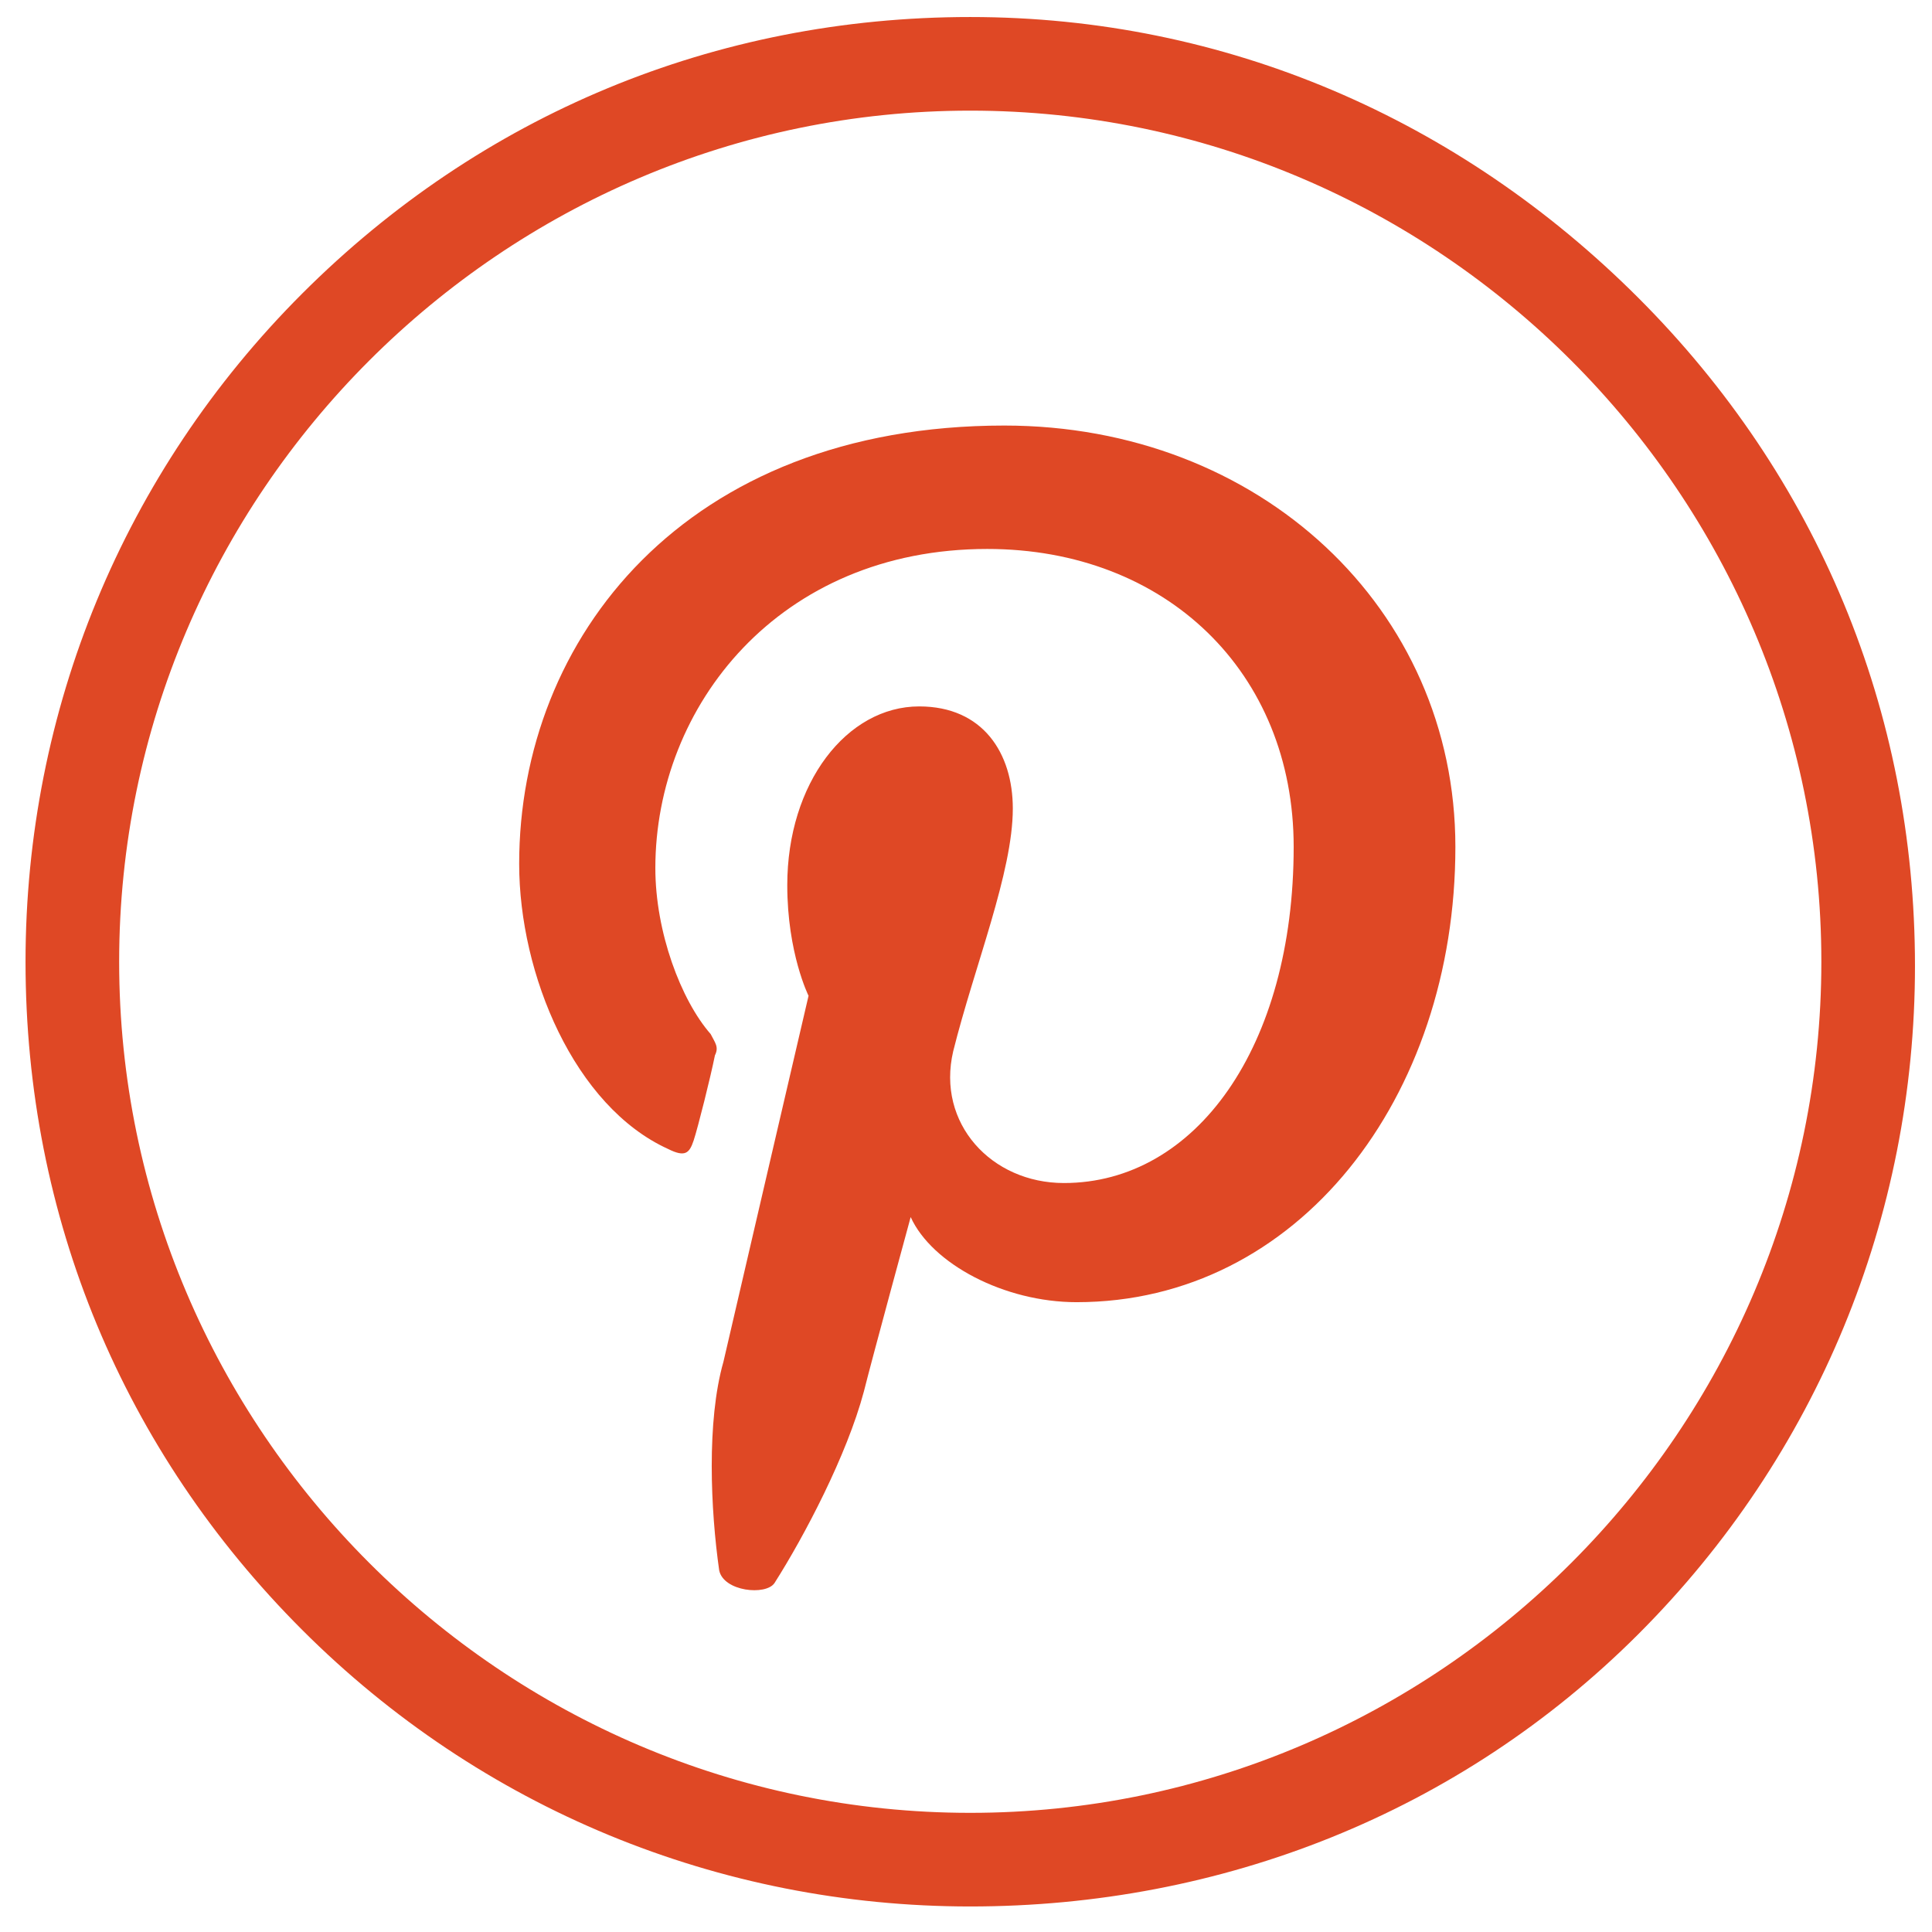
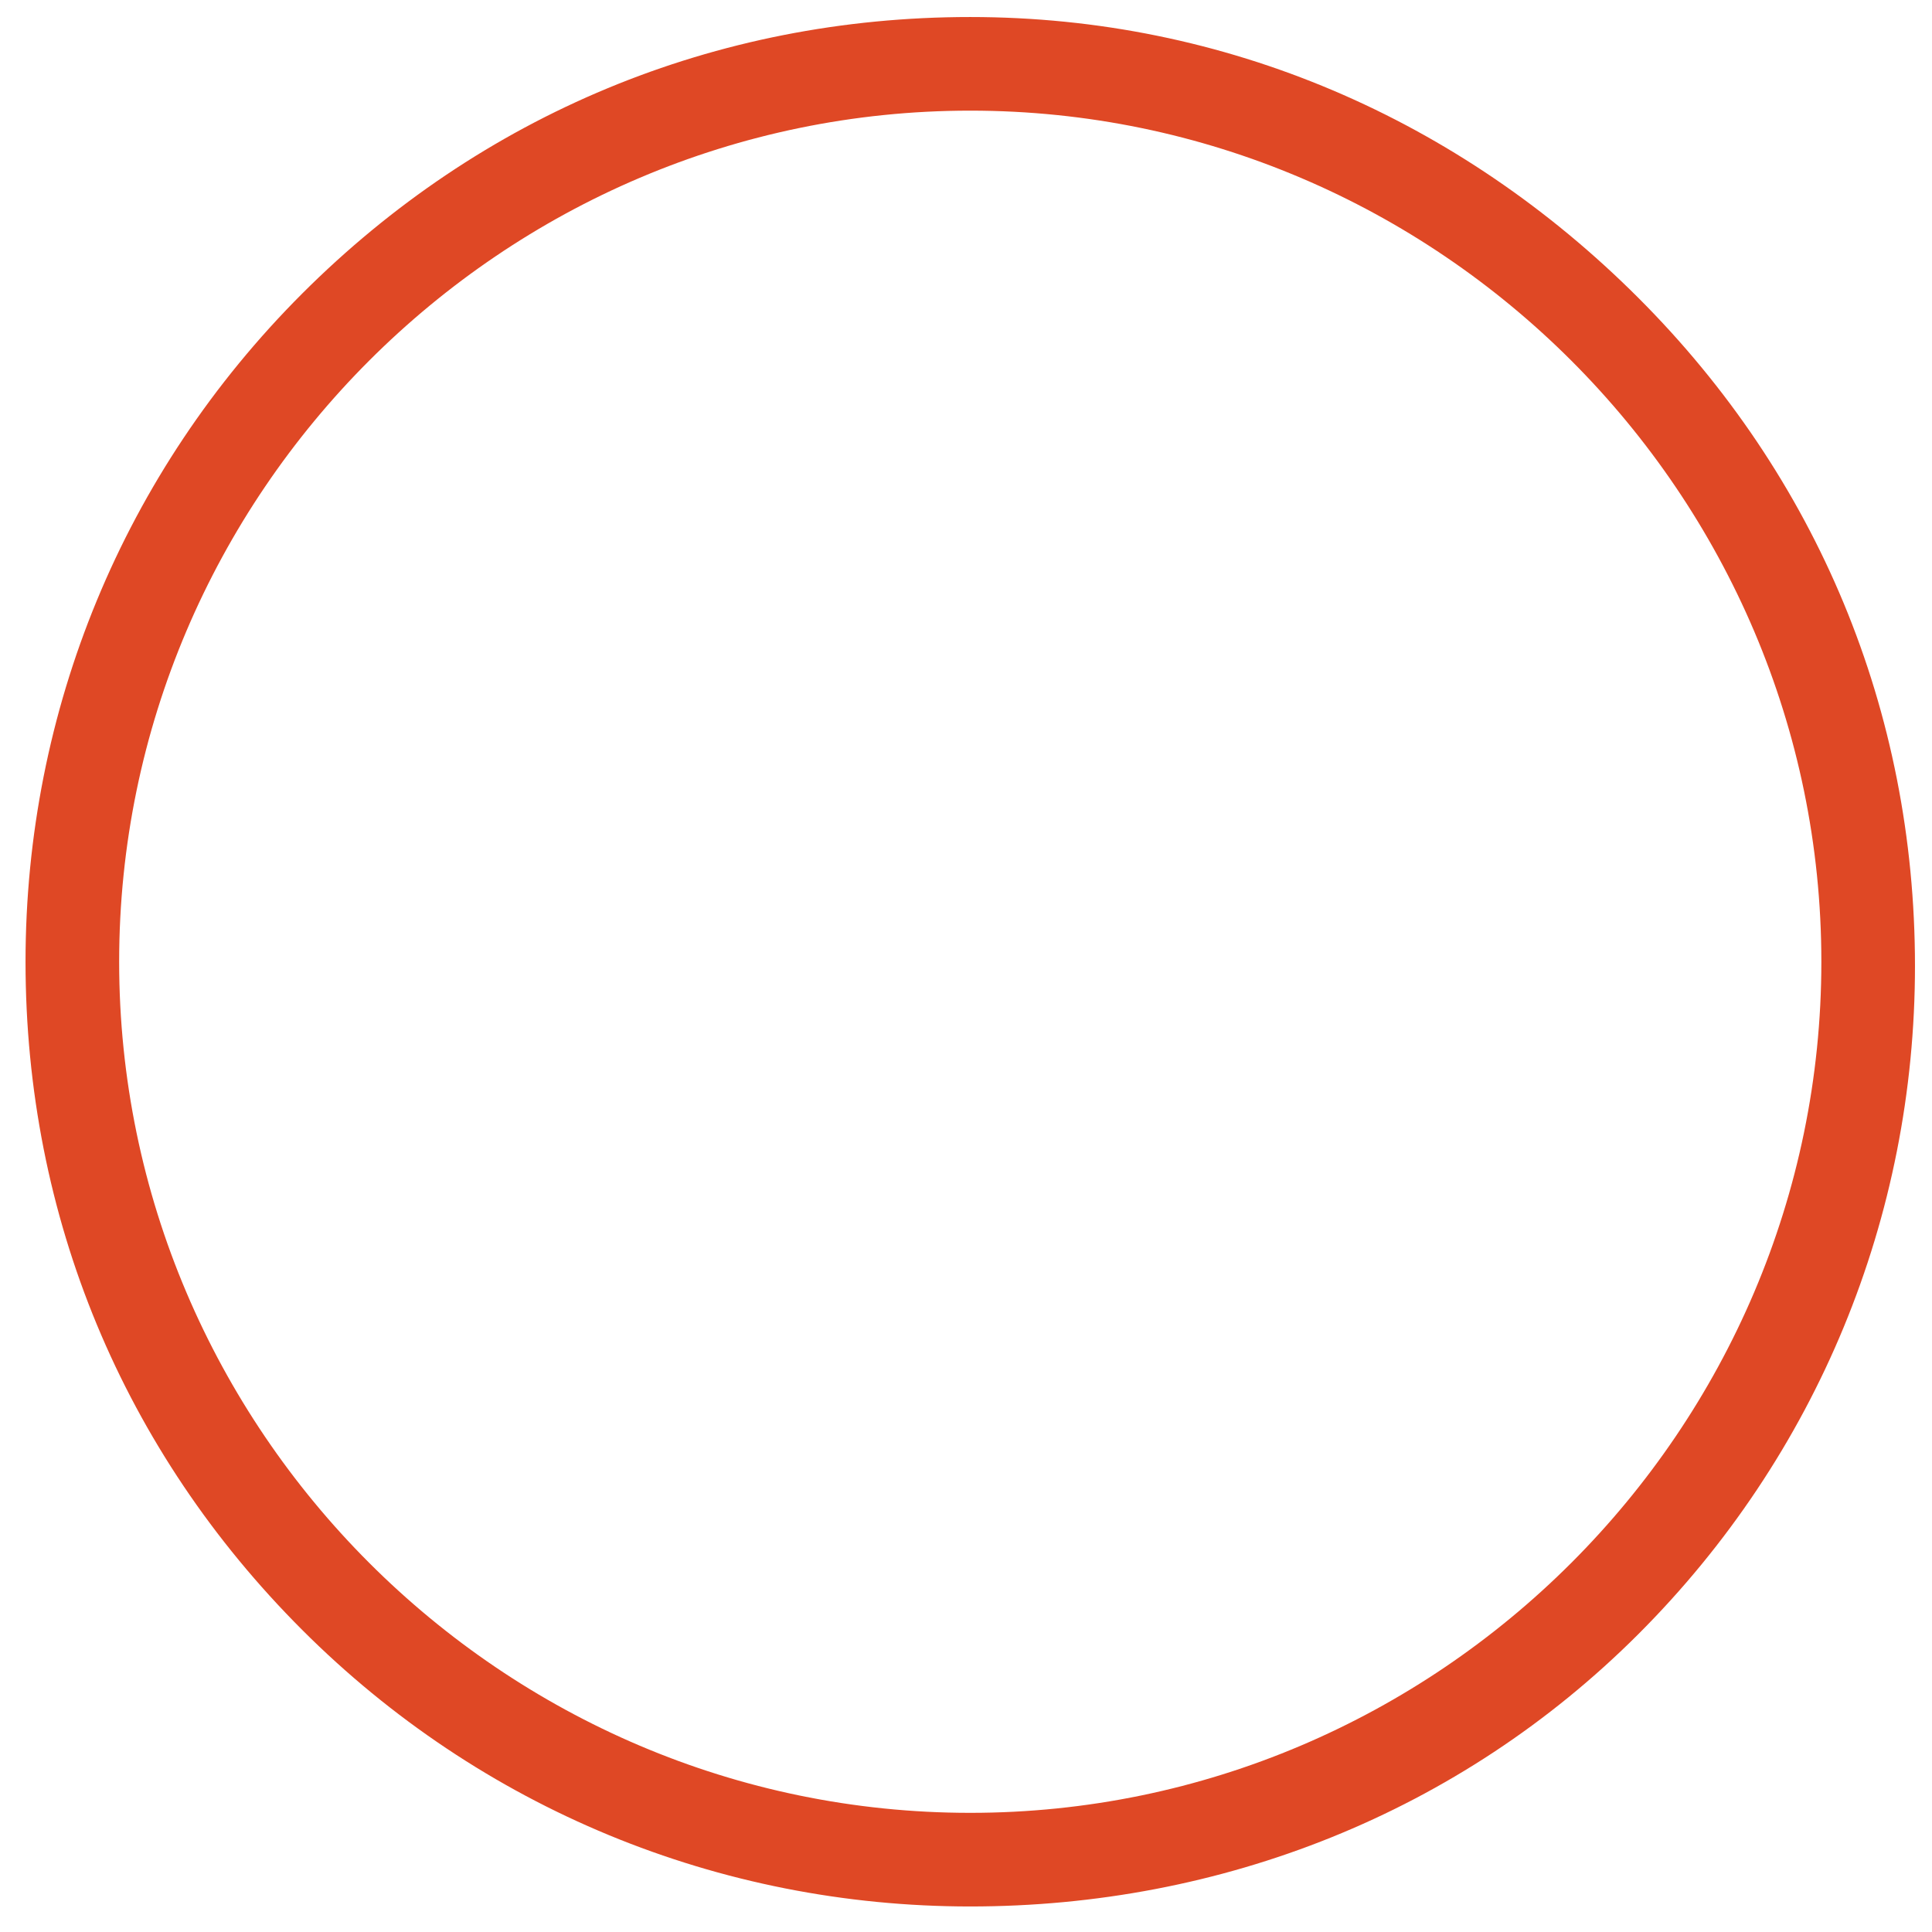
<svg xmlns="http://www.w3.org/2000/svg" version="1.1" id="Layer_1" x="0px" y="0px" viewBox="0 0 45.4 45.4" style="enable-background:new 0 0 45.4 45.4;" xml:space="preserve">
  <style type="text/css">
	.st0{fill:#DF4825;}
</style>
  <g>
    <path class="st0" d="M22.8,44.8c-5.9,0-11.5-2.3-15.7-6.5s-6.5-9.7-6.5-15.7c0-5.9,2.3-11.5,6.5-15.7c4.2-4.2,9.7-6.5,15.7-6.5   S34.3,2.8,38.5,7s6.5,9.7,6.5,15.7c0,5.9-2.3,11.5-6.5,15.7S28.7,44.8,22.8,44.8z M22.8,2.6c-11,0-20,9-20,20c0,11,9,20,20,20   s20-9,20-20C42.8,11.6,33.8,2.6,22.8,2.6z" />
  </g>
  <g>
    <g>
-       <path class="st0" d="M16.9,36.9c-0.2-1.4-0.3-3.5,0.1-4.9c0.3-1.3,2-8.6,2-8.6s-0.5-1-0.5-2.6c0-2.4,1.4-4.2,3.1-4.2    c1.5,0,2.2,1.1,2.2,2.4c0,1.5-0.9,3.7-1.4,5.7c-0.4,1.7,0.9,3.1,2.6,3.1c3.1,0,5.4-3.2,5.4-7.9c0-4.1-3-7-7.2-7    c-4.9,0-7.8,3.7-7.8,7.5c0,1.5,0.6,3.1,1.3,3.9c0.1,0.2,0.2,0.3,0.1,0.5c-0.1,0.5-0.4,1.7-0.5,2c-0.1,0.3-0.2,0.4-0.6,0.2    c-2.2-1-3.5-4.1-3.5-6.7C12.2,15,16.1,10,23.6,10c6,0,10.6,4.3,10.6,9.9c0,5.9-3.7,10.7-8.9,10.7c-1.7,0-3.4-0.9-3.9-2    c0,0-0.9,3.3-1.1,4.1c-0.4,1.5-1.4,3.4-2.1,4.5C18,37.5,17,37.4,16.9,36.9z" />
-     </g>
+       </g>
  </g>
</svg>